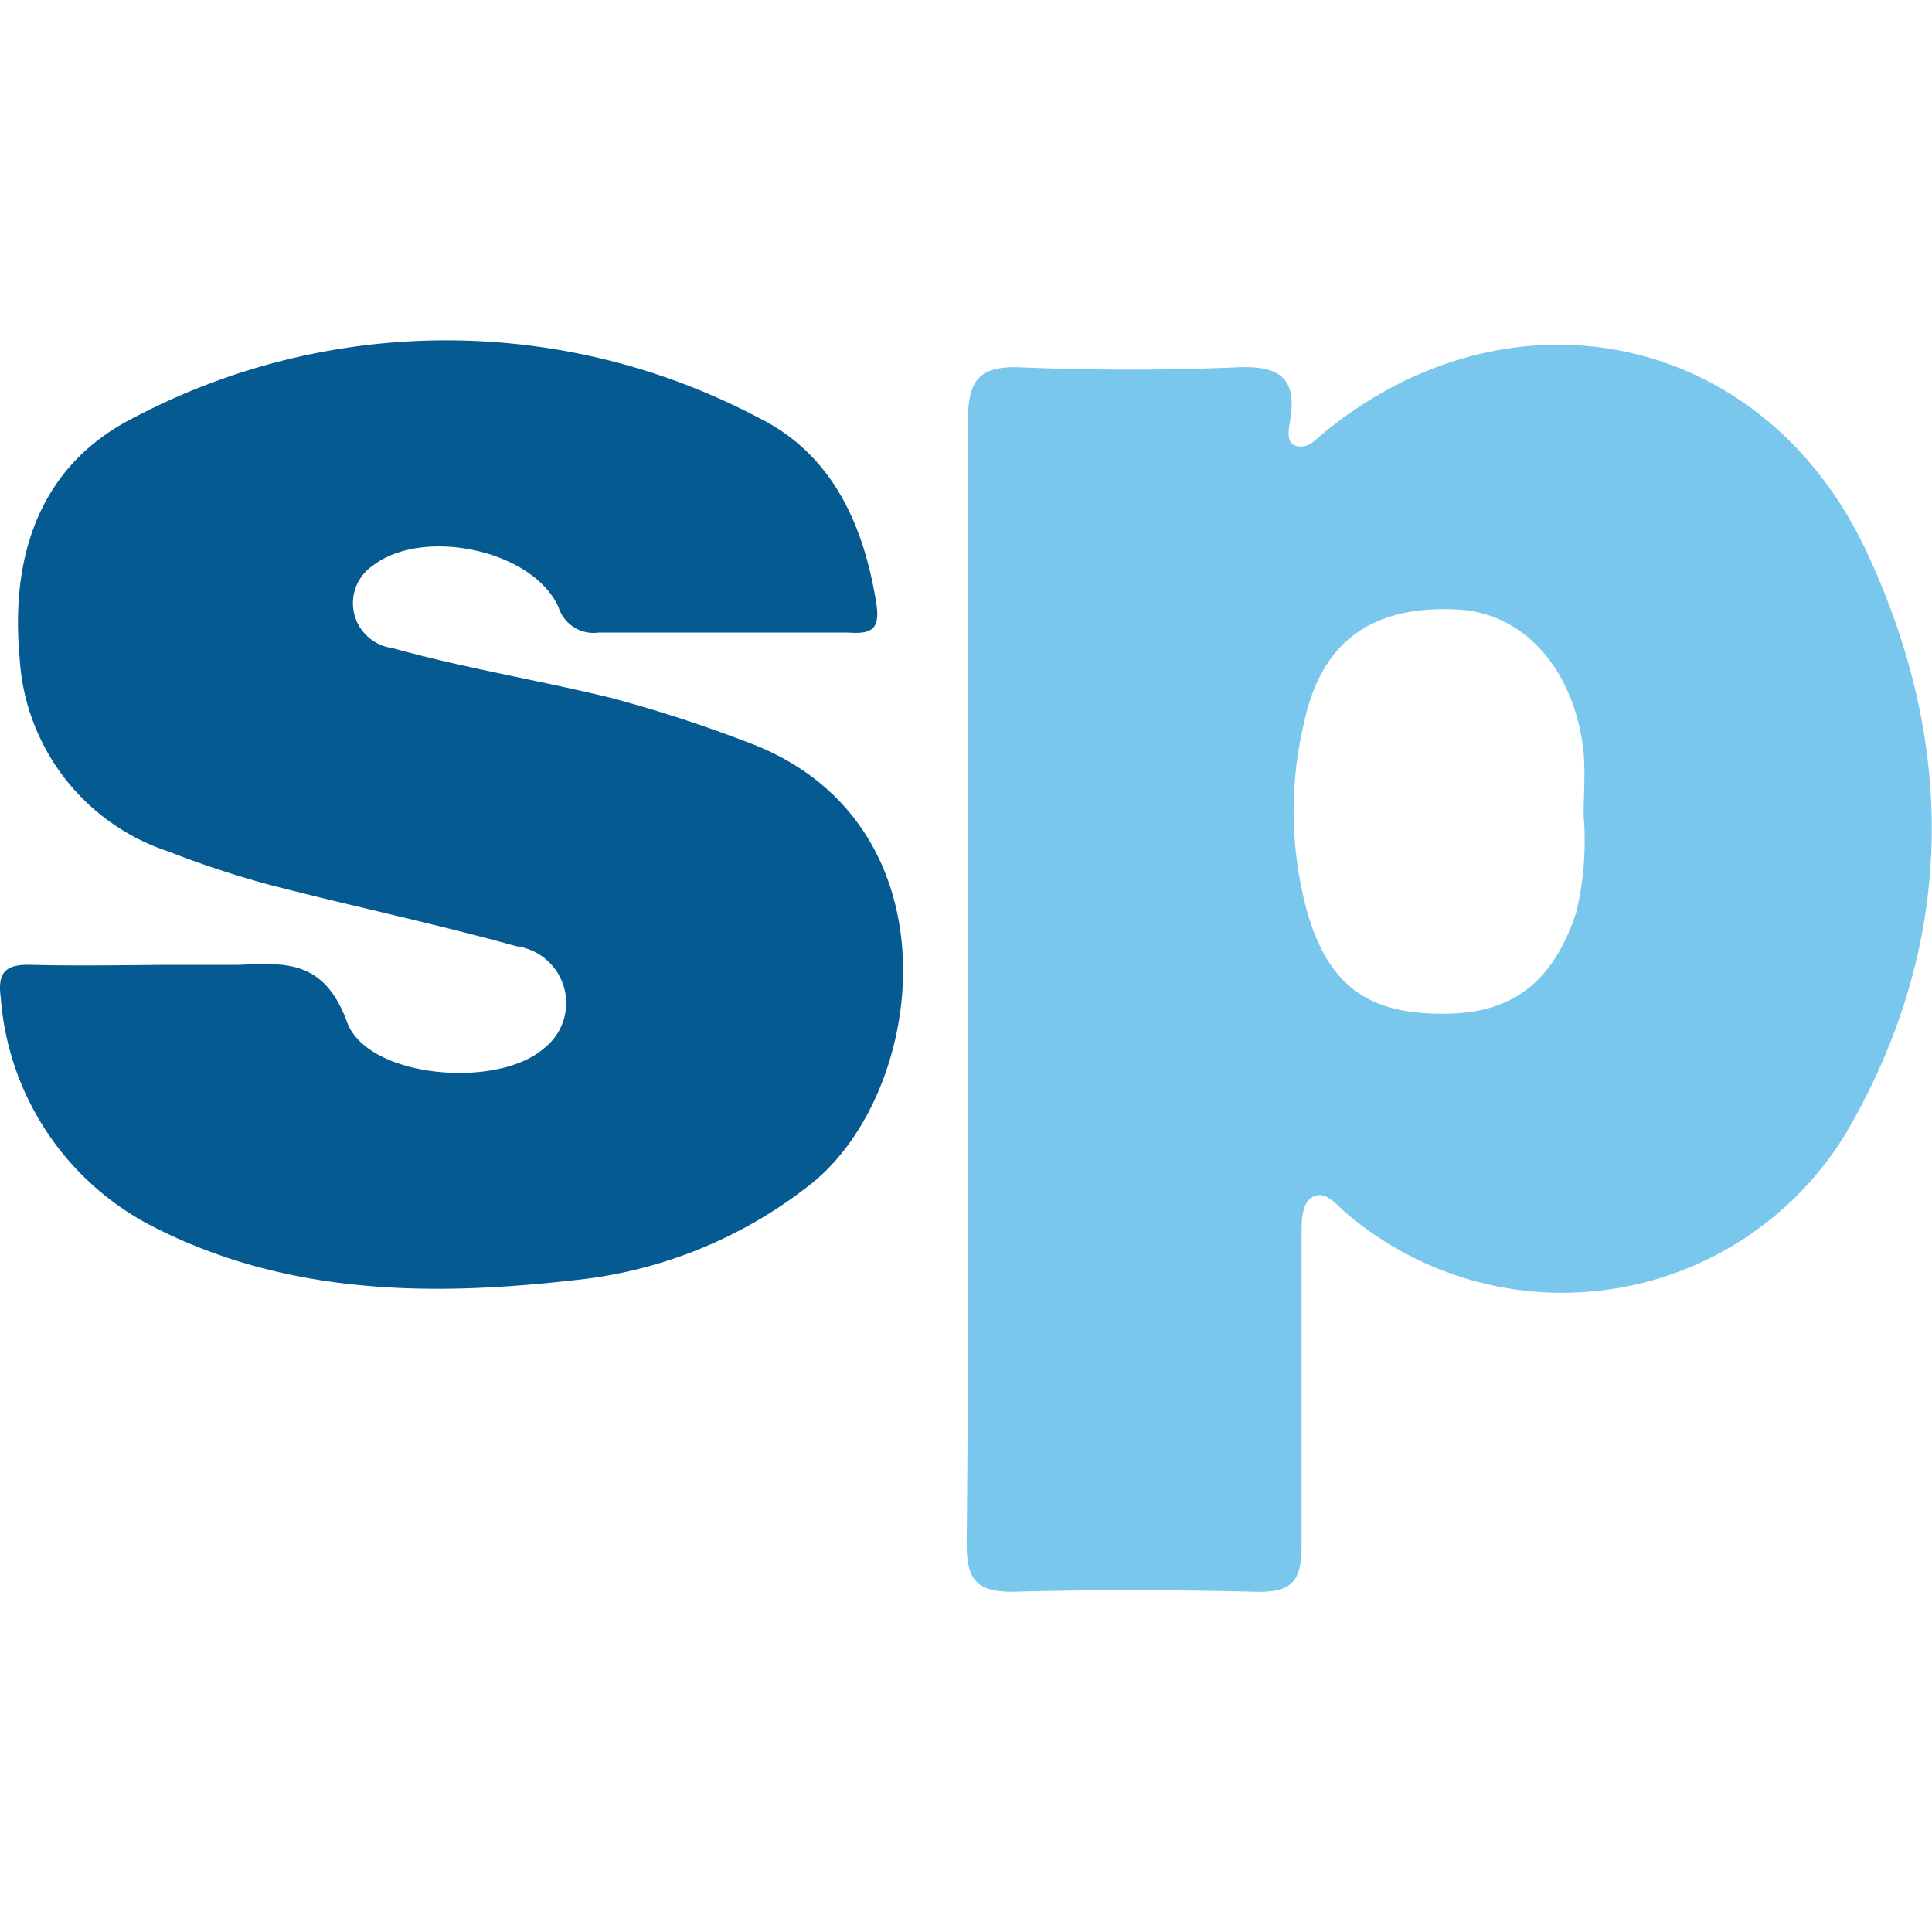
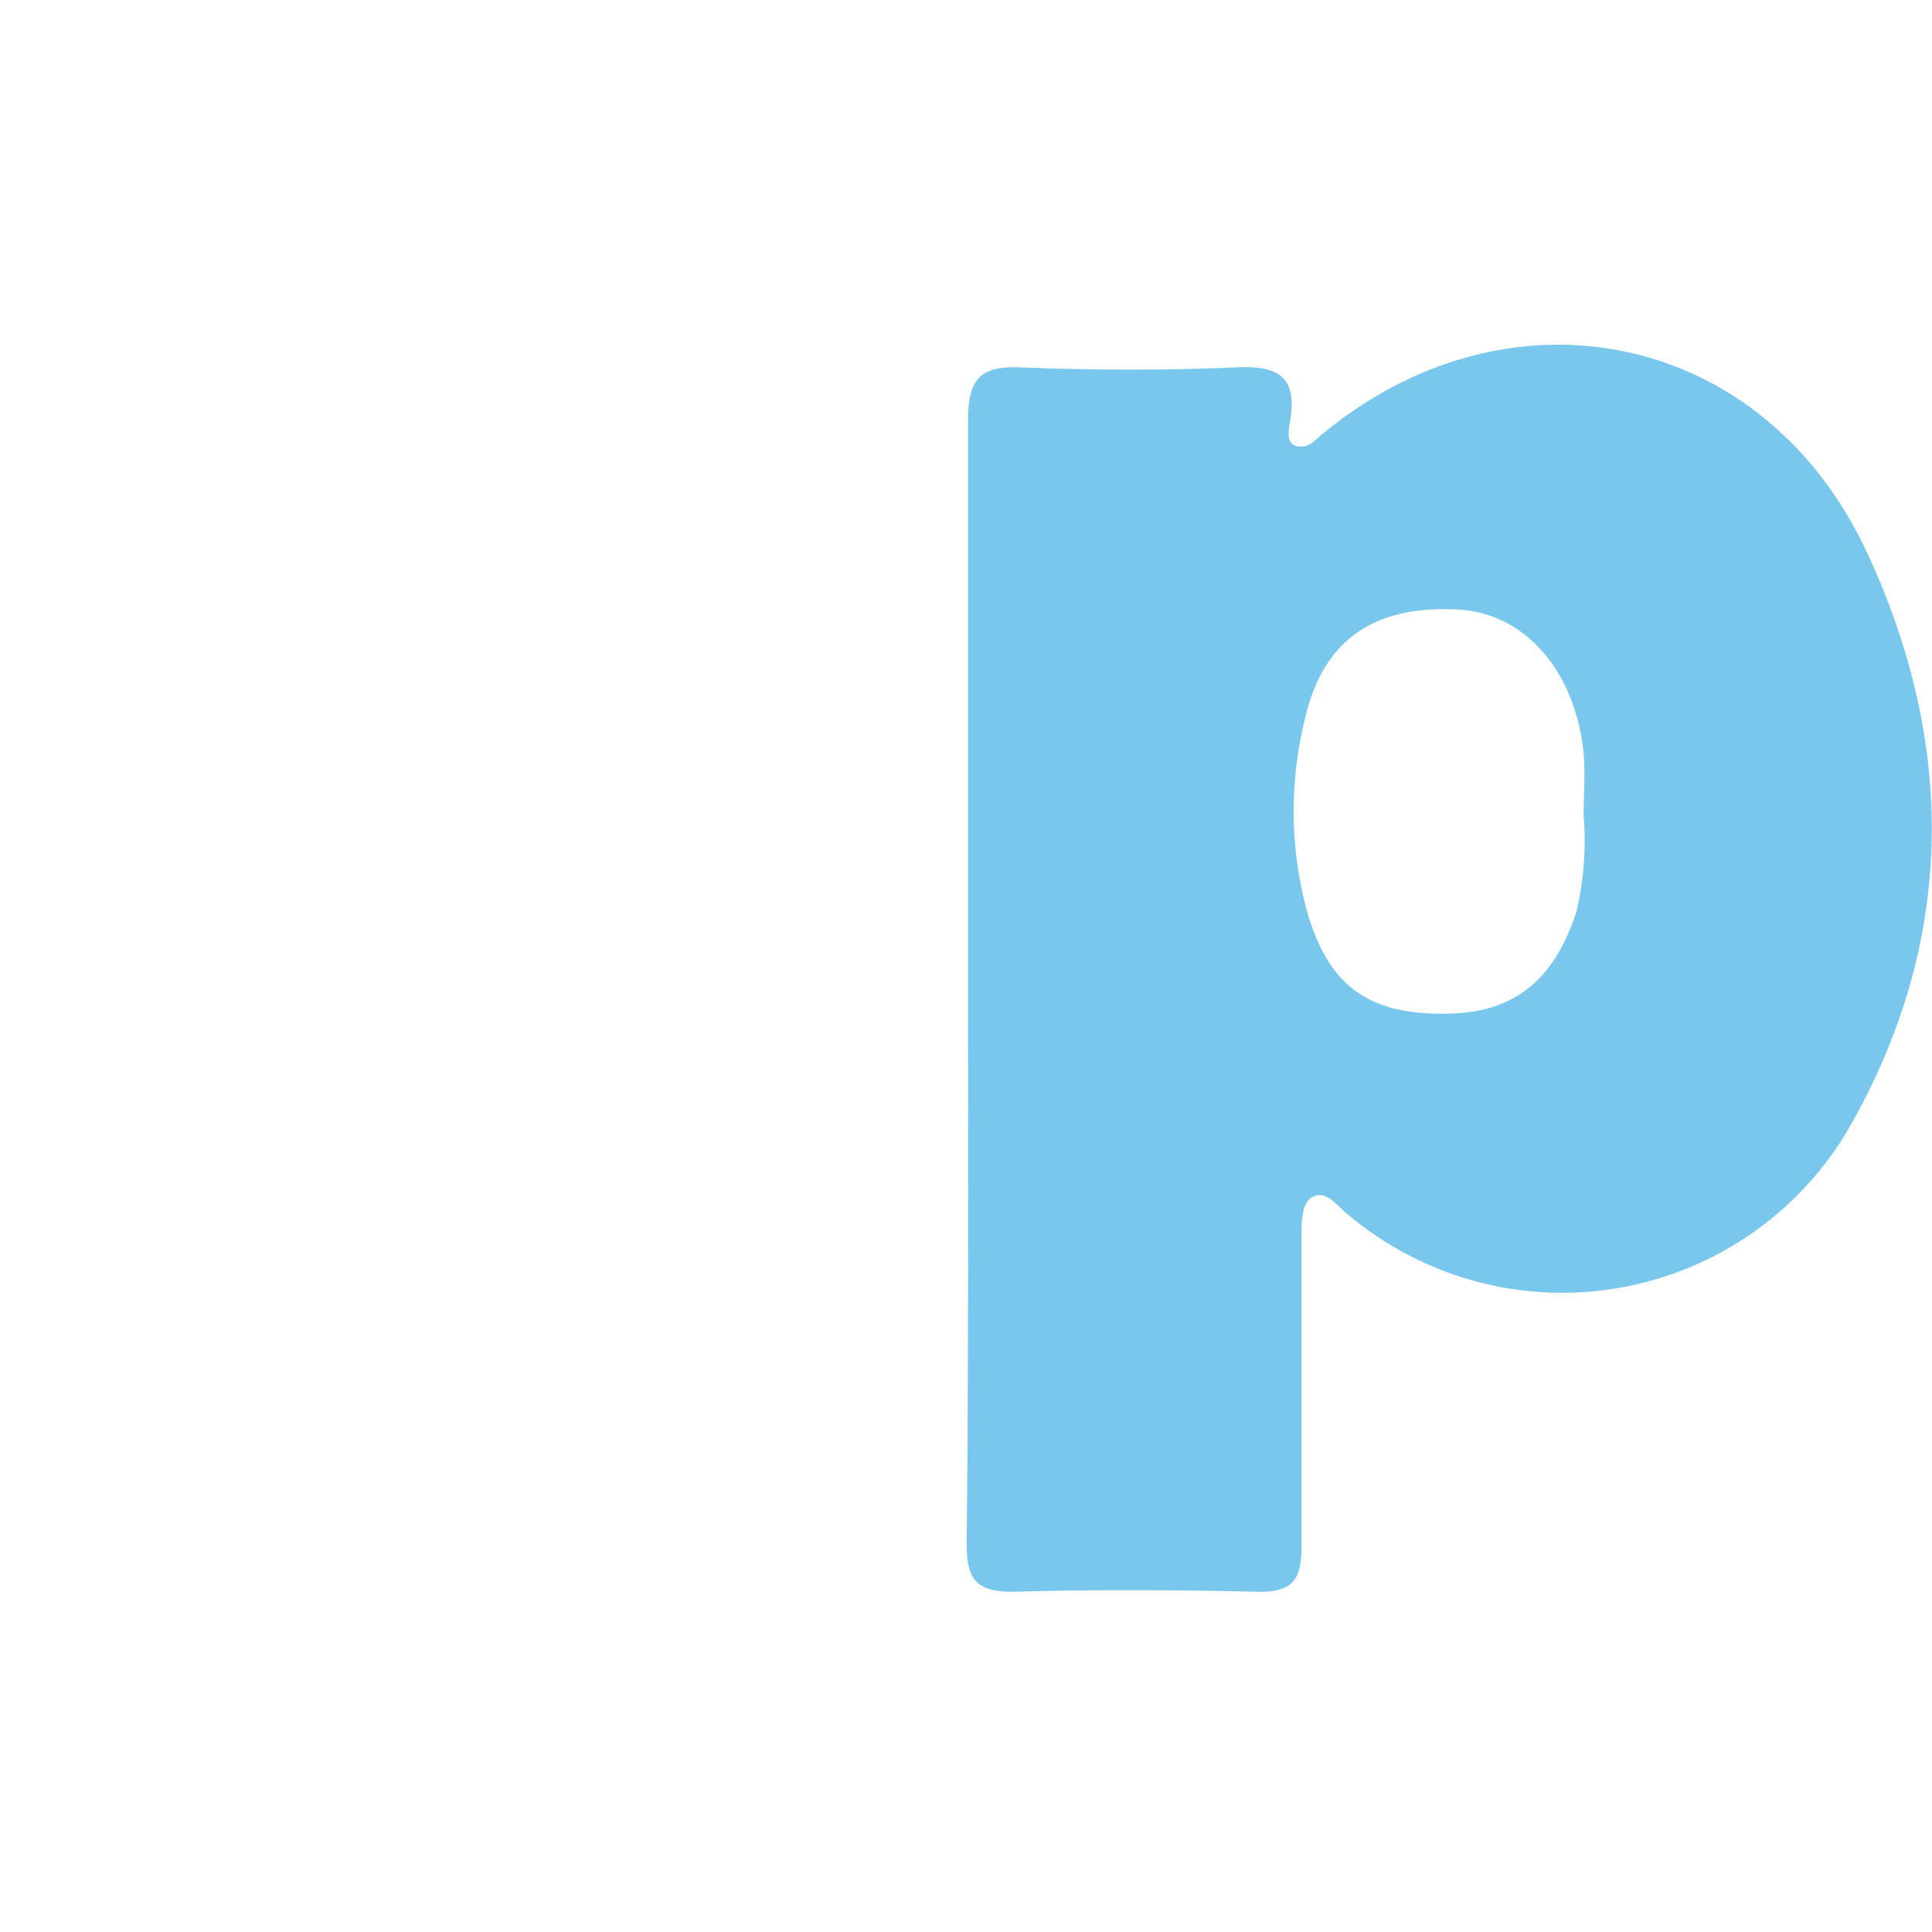
<svg xmlns="http://www.w3.org/2000/svg" id="Layer_1" data-name="Layer 1" viewBox="0 0 256 256">
  <defs>
    <style>.cls-1{fill:#7ac7ee;}.cls-2{fill:#055a92;}</style>
  </defs>
  <path class="cls-1" d="M128.27,130.09V55.62c0-5.43,1.67-7.17,7-6.94,9.49.38,19,.41,28.51,0,5.58-.27,8.16,1.21,7.17,7.09-.19,1.14-.6,3,.88,3.34s2.35-.72,3.26-1.48c24.67-20.57,58.26-14,72.11,15.19,12.19,25.88,12,52.41-2.65,77.42A44,44,0,0,1,184,164.81a42.72,42.72,0,0,1-5.54-4c-1.33-1.1-2.66-3-4.33-2.31s-1.67,3.26-1.67,5.2V205c0,4.52-1.37,6-5.92,5.92-10.78-.26-21.56-.3-32.34,0-5,0-6.11-1.78-6.11-6.41C128.35,179.7,128.27,154.91,128.27,130.09Zm81.57-21.9c0-2.77.23-5.62,0-8.39-1.1-10.78-7.59-18.29-16.17-19-11.39-.76-18.45,3.8-20.84,14.81a50.54,50.54,0,0,0,.46,25.5c2.88,9.64,8.16,13.29,18.1,13.21,9.07,0,14.46-4.29,17.46-13.4a40.5,40.5,0,0,0,1-12.75Z" />
-   <path class="cls-2" d="M21.89,127.85h9.67c6.23-.27,11.39-.72,14.43,7.59,2.69,7.4,19.92,8.92,26.11,3.45a7.59,7.59,0,0,0-3.68-13.51c-10.82-3-21.79-5.31-32.64-8.12a130.35,130.35,0,0,1-13.48-4.44A28.75,28.75,0,0,1,2.6,87.12C1.35,73.5,5.34,61.58,17.79,55.32a88.66,88.66,0,0,1,82.66,0c9.79,4.82,14,14.12,15.68,24.71.53,3.49-.76,4-3.8,3.79h-33A4.88,4.88,0,0,1,74,80.44C70.58,72.85,56,69.78,49.33,75A6,6,0,0,0,52,85.87c9.52,2.66,19.35,4.25,29,6.61a180.73,180.73,0,0,1,17.87,5.8c28.43,10.36,24.07,46.38,8.54,58.64A60.27,60.27,0,0,1,76,169.64c-19,2.16-38,1.93-55.64-7.06A37.2,37.2,0,0,1,.1,132.21c-.49-3.6.83-4.47,4.17-4.36C10.2,128,16,127.89,21.89,127.85Z" />
</svg>